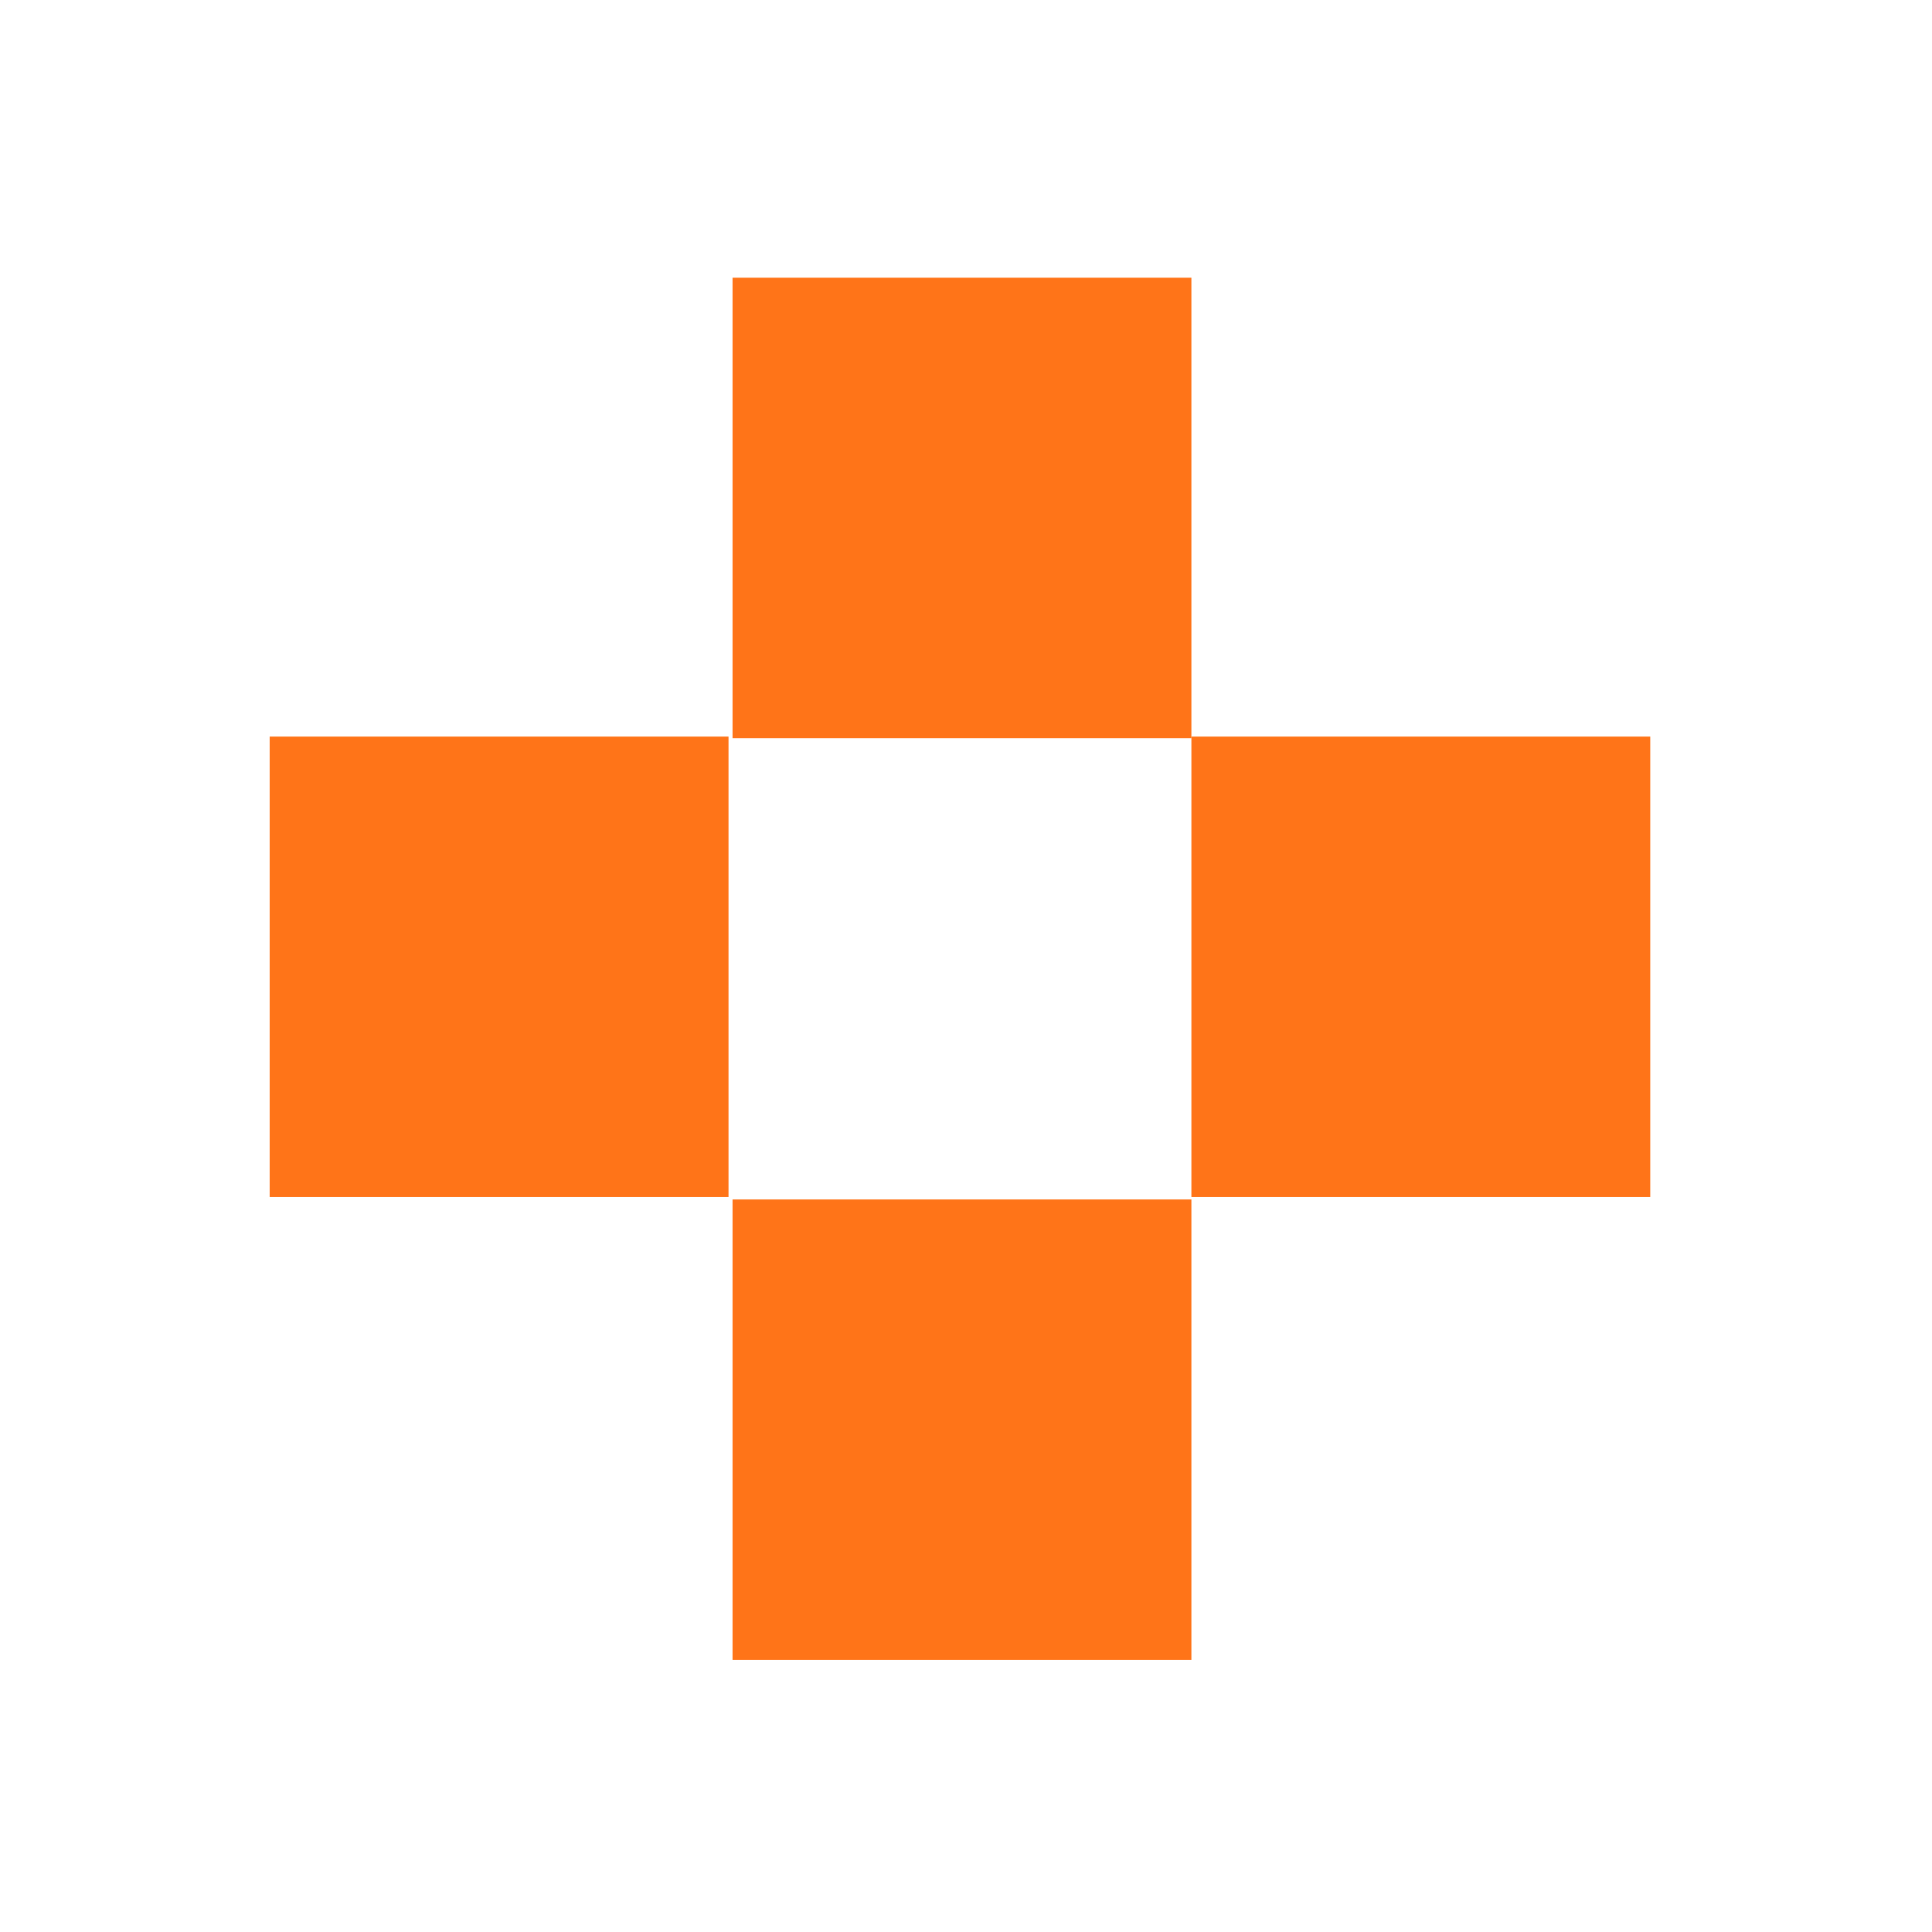
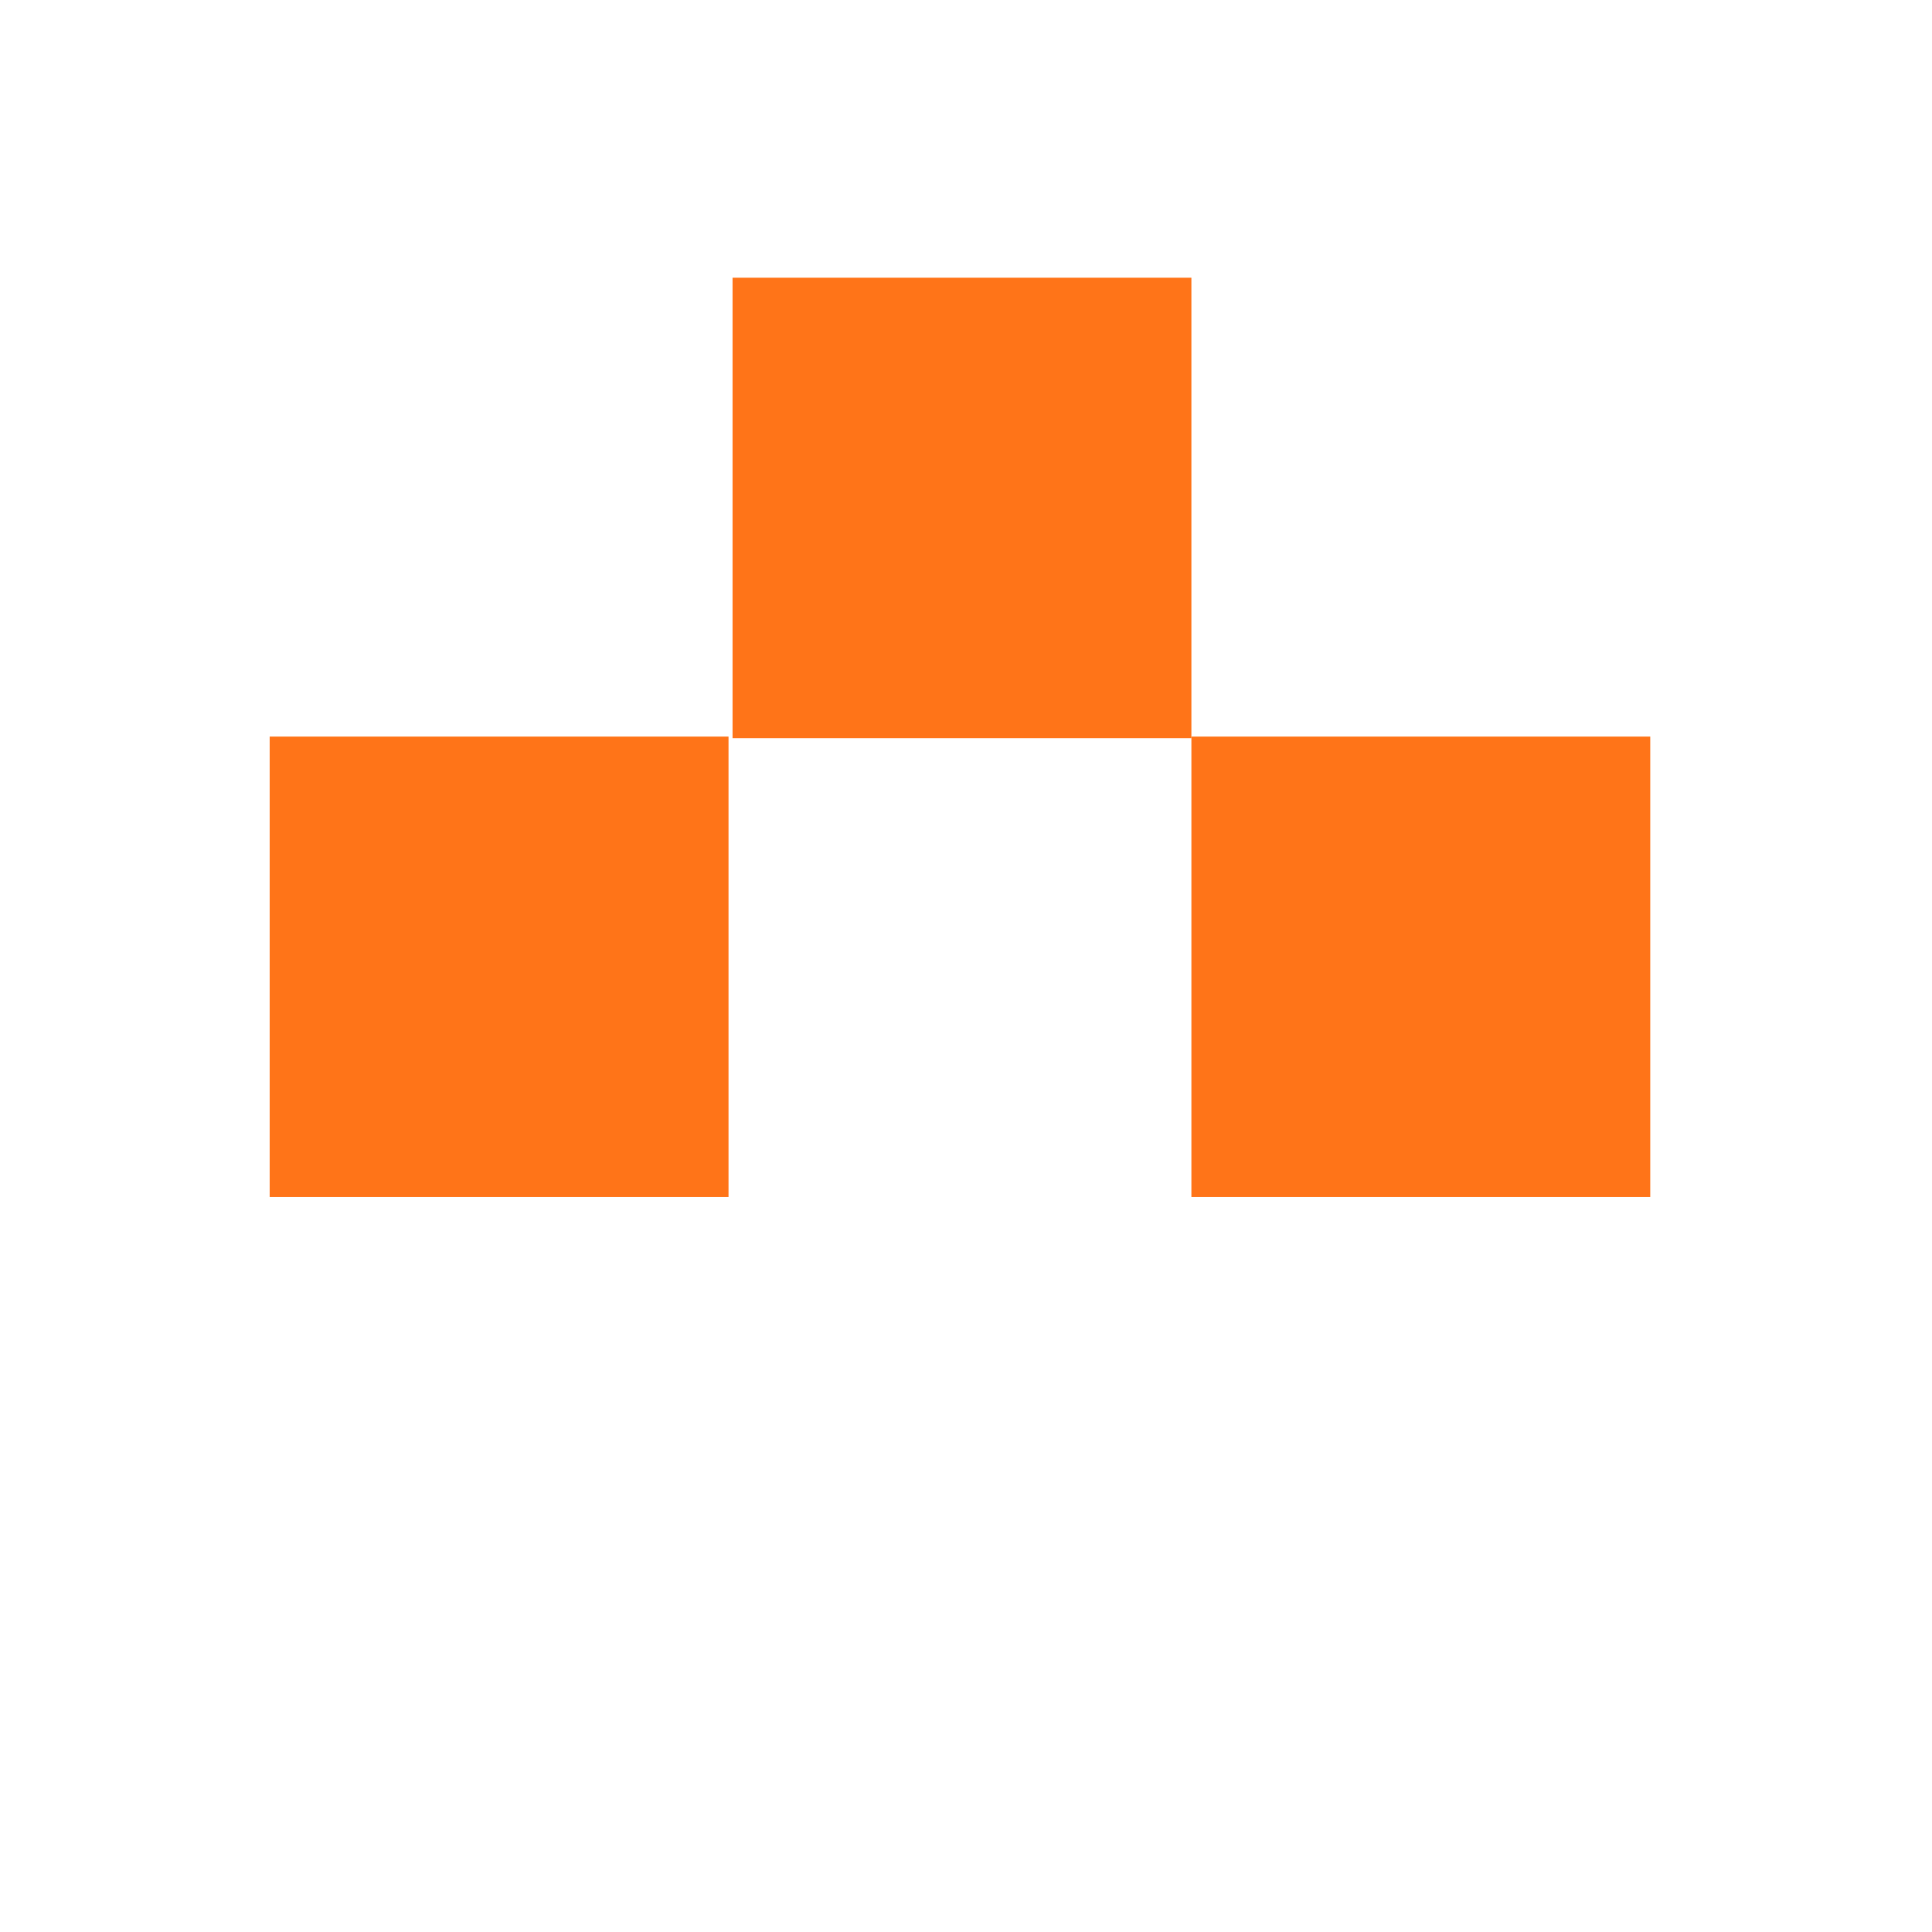
<svg xmlns="http://www.w3.org/2000/svg" version="1.1" width="48" height="48" viewBox="0 0 48 48" xml:space="preserve">
  <desc>Created with Fabric.js 3.6.6</desc>
  <defs>
</defs>
  <g transform="matrix(1 0 0 1 23.85 24.07)">
    <g style="">
      <g transform="matrix(1 0 0 1 0.05 -11.45)" id="Layer_1">
        <rect style="stroke: none; stroke-width: 1; stroke-dasharray: none; stroke-linecap: butt; stroke-dashoffset: 0; stroke-linejoin: miter; stroke-miterlimit: 4; fill: rgb(255,116,24); fill-rule: nonzero; opacity: 1;" x="-5.7" y="-5.72" rx="0" ry="0" width="11.4" height="11.44" />
      </g>
      <g transform="matrix(1 0 0 1 11.45 -0.05)" id="Layer_1">
        <rect style="stroke: none; stroke-width: 1; stroke-dasharray: none; stroke-linecap: butt; stroke-dashoffset: 0; stroke-linejoin: miter; stroke-miterlimit: 4; fill: rgb(255,116,24); fill-rule: nonzero; opacity: 1;" x="-5.7" y="-5.72" rx="0" ry="0" width="11.4" height="11.44" />
      </g>
      <g transform="matrix(1 0 0 1 -11.45 -0.05)" id="Layer_1">
        <rect style="stroke: none; stroke-width: 1; stroke-dasharray: none; stroke-linecap: butt; stroke-dashoffset: 0; stroke-linejoin: miter; stroke-miterlimit: 4; fill: rgb(255,116,24); fill-rule: nonzero; opacity: 1;" x="-5.7" y="-5.72" rx="0" ry="0" width="11.4" height="11.44" />
      </g>
      <g transform="matrix(1 0 0 1 0.05 11.45)" id="Layer_1">
-         <rect style="stroke: none; stroke-width: 1; stroke-dasharray: none; stroke-linecap: butt; stroke-dashoffset: 0; stroke-linejoin: miter; stroke-miterlimit: 4; fill: rgb(255,116,24); fill-rule: nonzero; opacity: 1;" x="-5.7" y="-5.72" rx="0" ry="0" width="11.4" height="11.44" />
-       </g>
+         </g>
    </g>
  </g>
</svg>